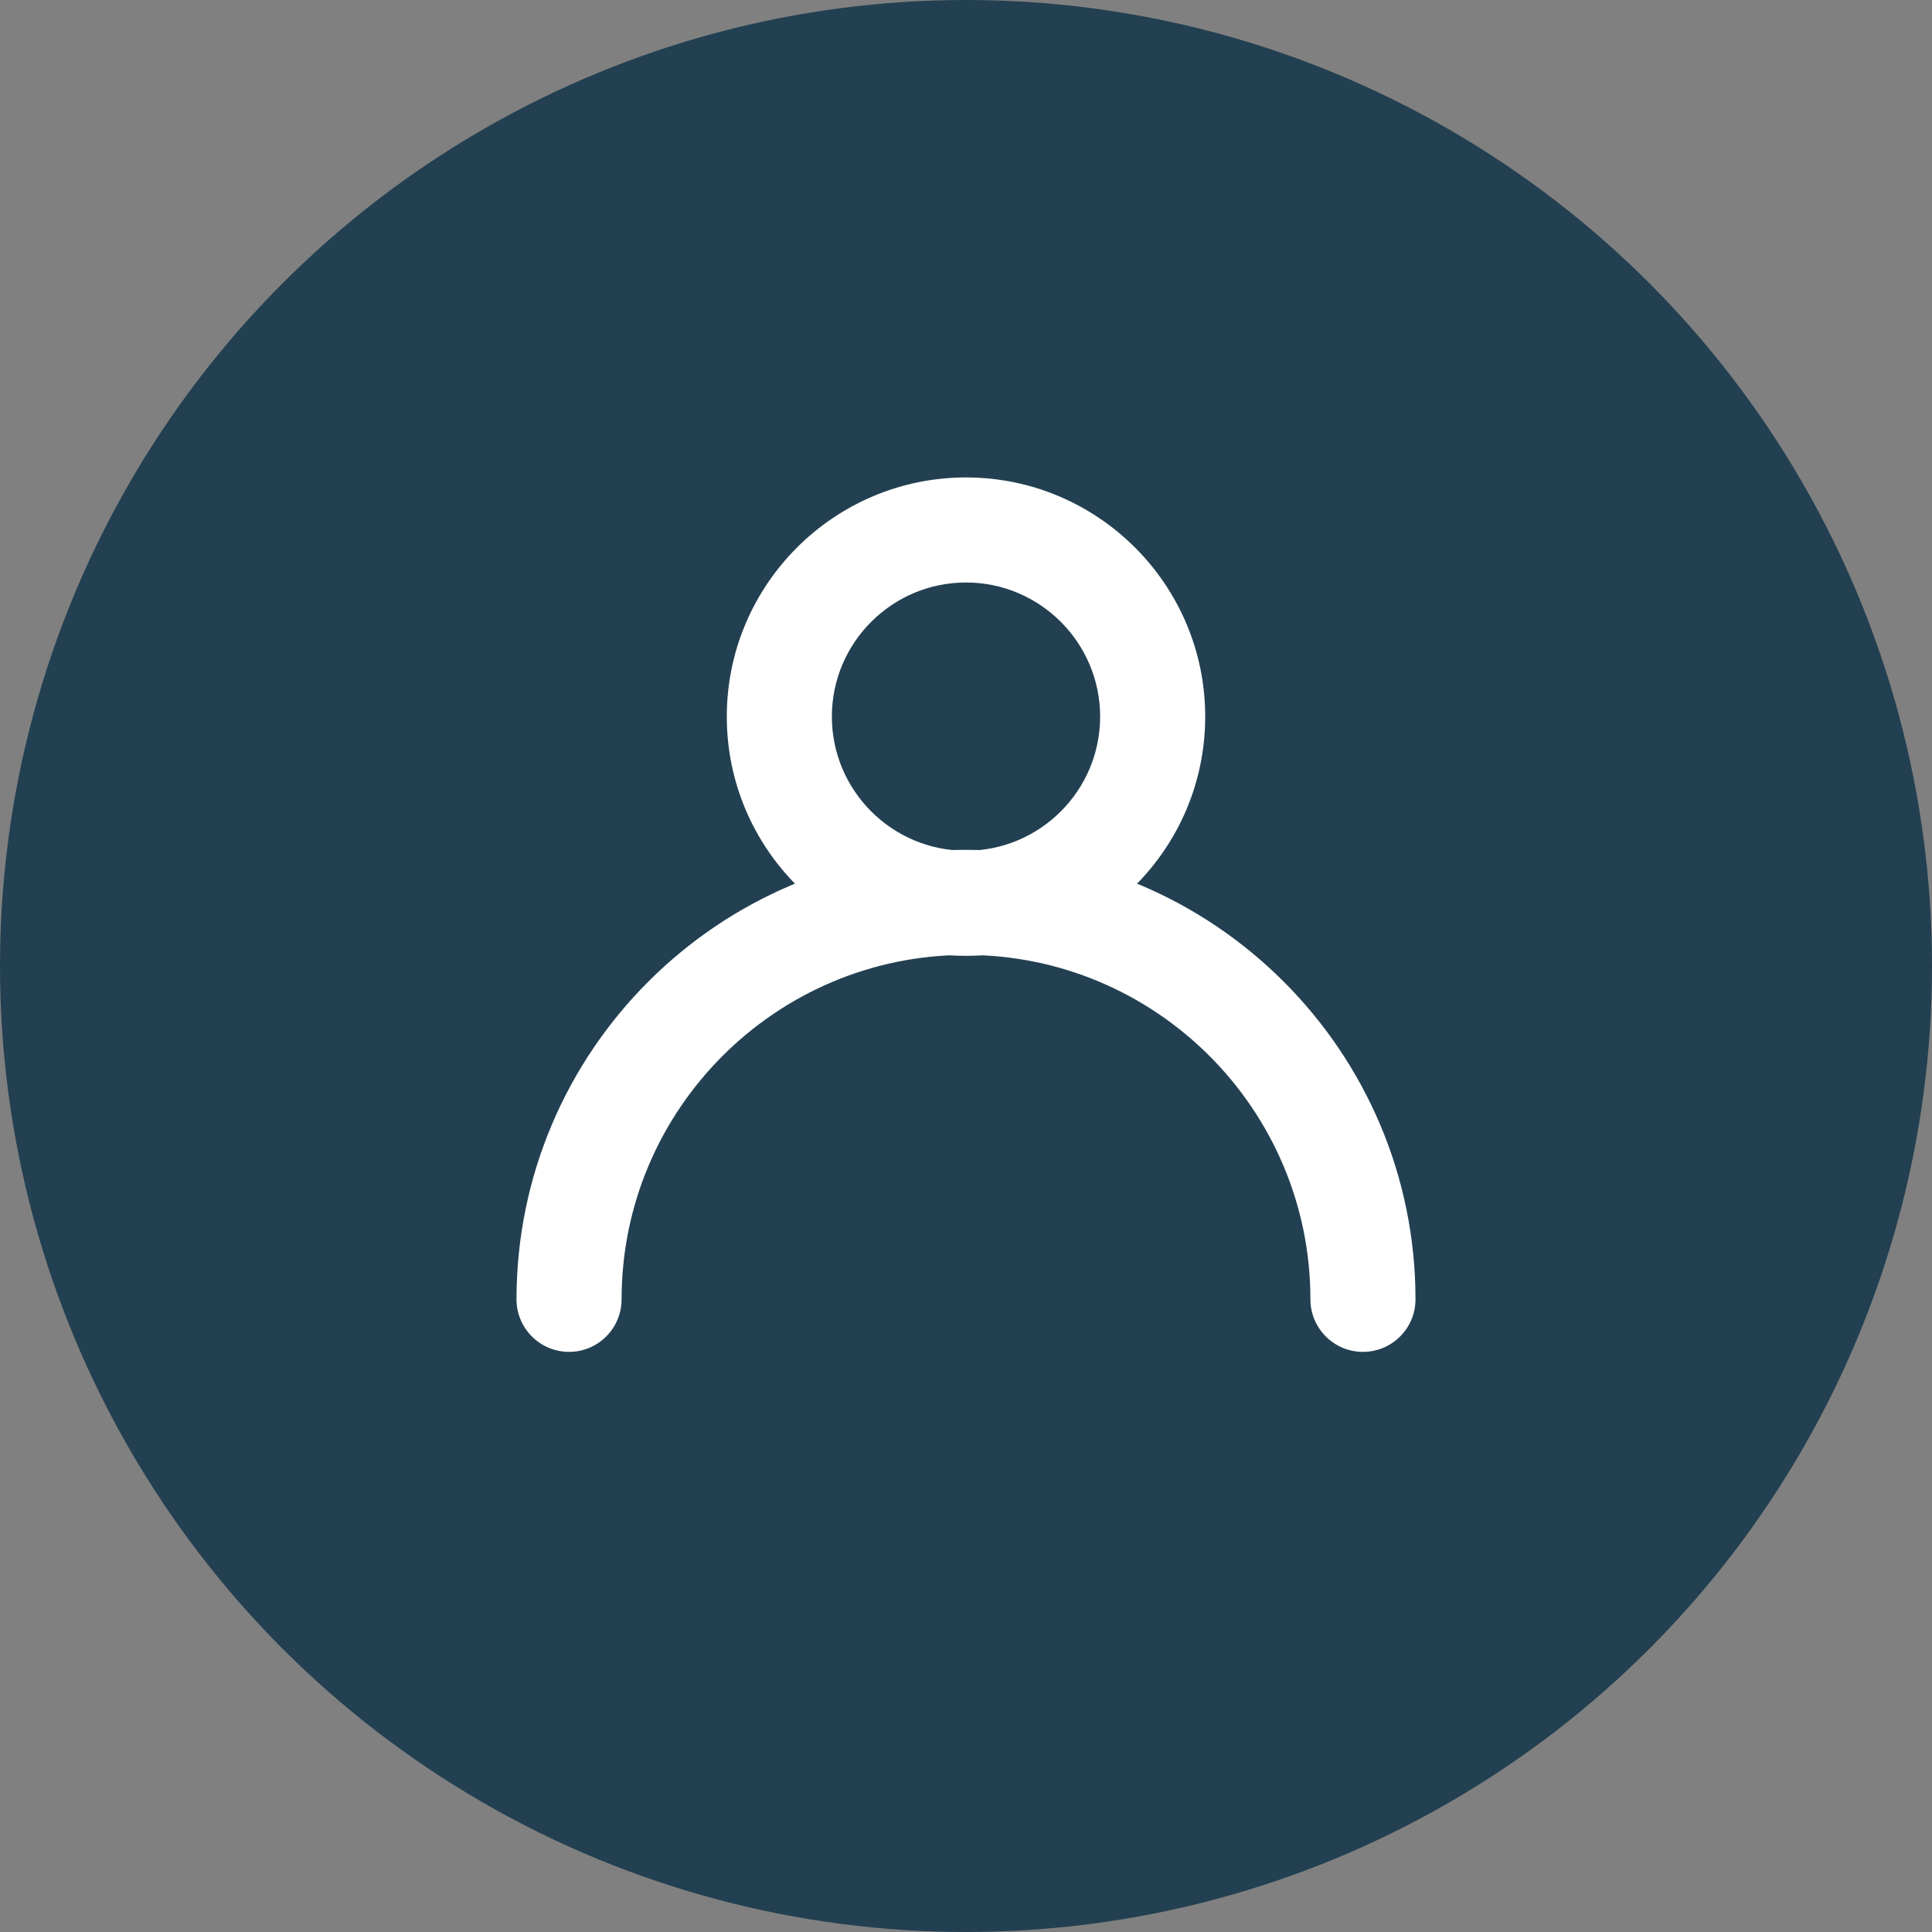
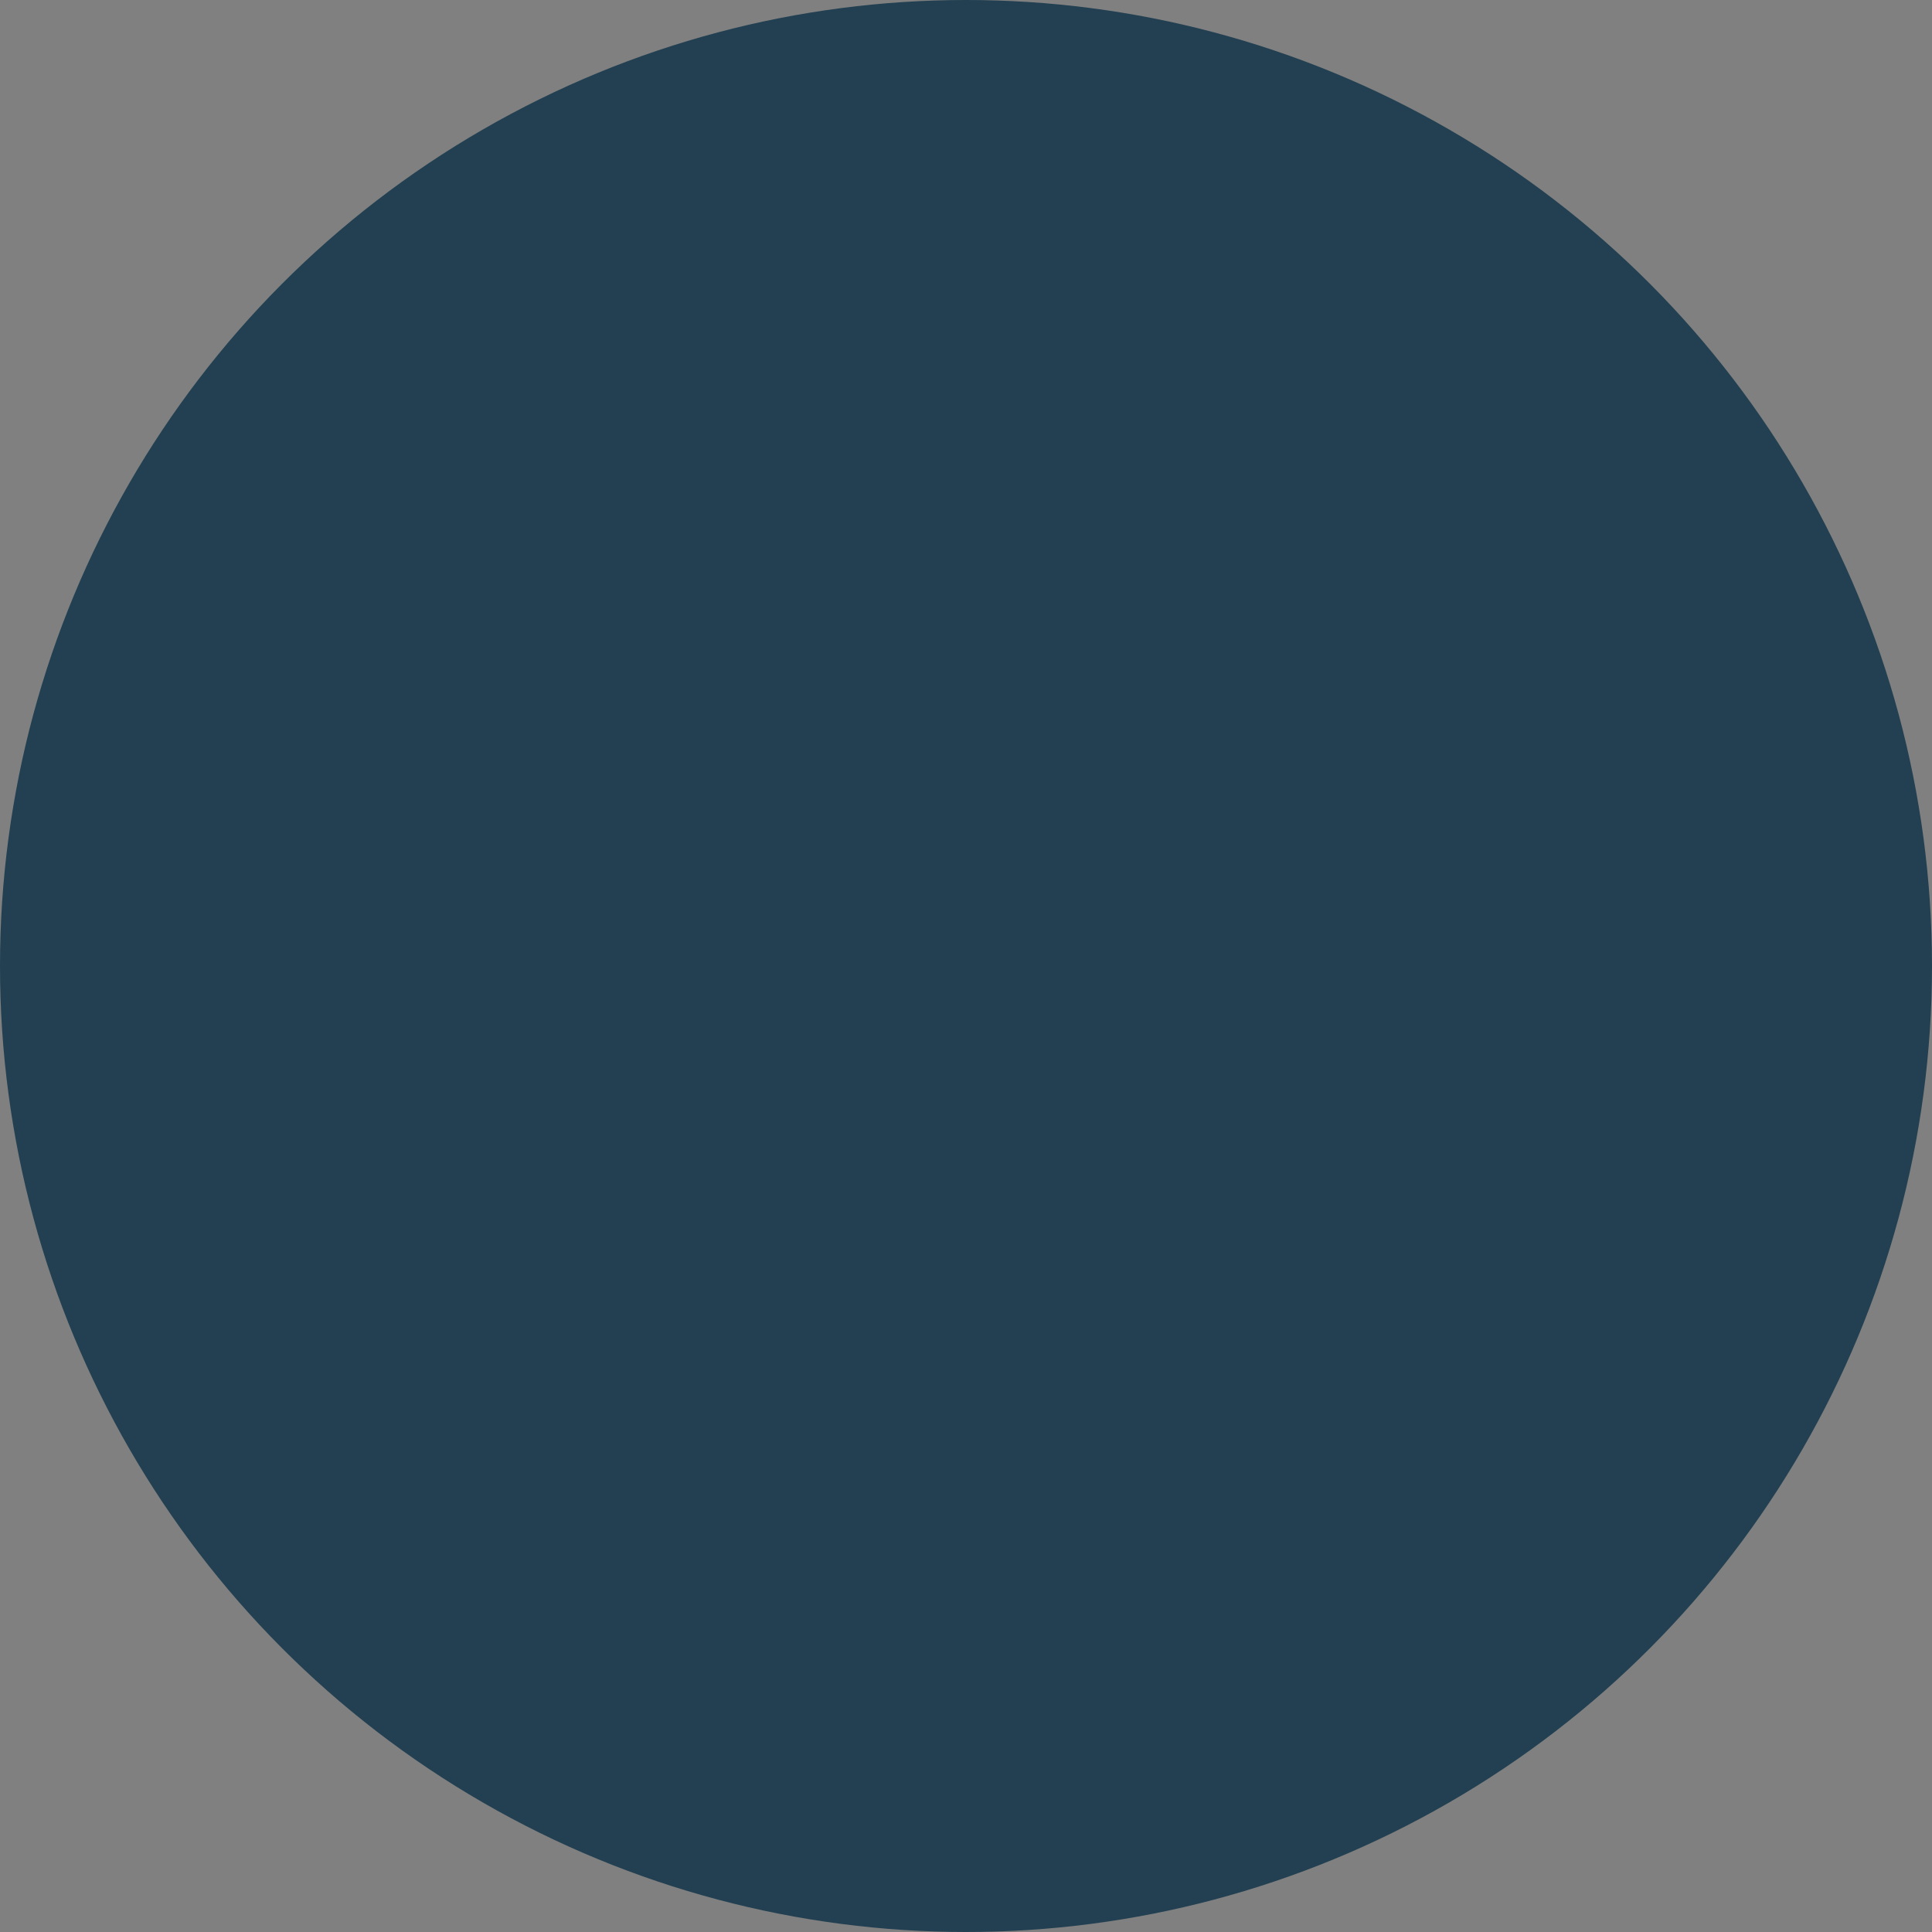
<svg xmlns="http://www.w3.org/2000/svg" version="1.1" id="Livello_1" x="0px" y="0px" viewBox="0 0 73.546 73.546" style="enable-background:new 0 0 73.546 73.546;" xml:space="preserve">
  <rect x="0" y="0" width="73.546" height="73.546" fill="#808080" stroke="none" />
  <g>
    <g>
      <circle style="fill:#224051;" cx="36.773" cy="36.773" r="36.773" />
    </g>
    <g>
      <g>
-         <path style="fill:#FFFFFF;" d="M36.773,36.386c-5.021,0-9.106-4.085-9.106-9.105     c0-5.021,4.085-9.106,9.106-9.106s9.106,4.085,9.106,9.106     C45.879,32.301,41.794,36.386,36.773,36.386z M36.773,22.174     c-2.815,0-5.106,2.291-5.106,5.106c0,2.815,2.291,5.105,5.106,5.105     s5.106-2.29,5.106-5.105C41.879,24.465,39.588,22.174,36.773,22.174z" />
-       </g>
+         </g>
      <g>
-         <path style="fill:#FFFFFF;" d="M51.884,51.462c-1.104,0-2-0.896-2-2     c0-7.229-5.881-13.111-13.111-13.111S23.662,42.233,23.662,49.462     c0,1.104-0.896,2-2,2s-2-0.896-2-2c0-9.436,7.676-17.111,17.111-17.111     s17.111,7.676,17.111,17.111C53.884,50.567,52.988,51.462,51.884,51.462z" />
-       </g>
+         </g>
    </g>
  </g>
</svg>